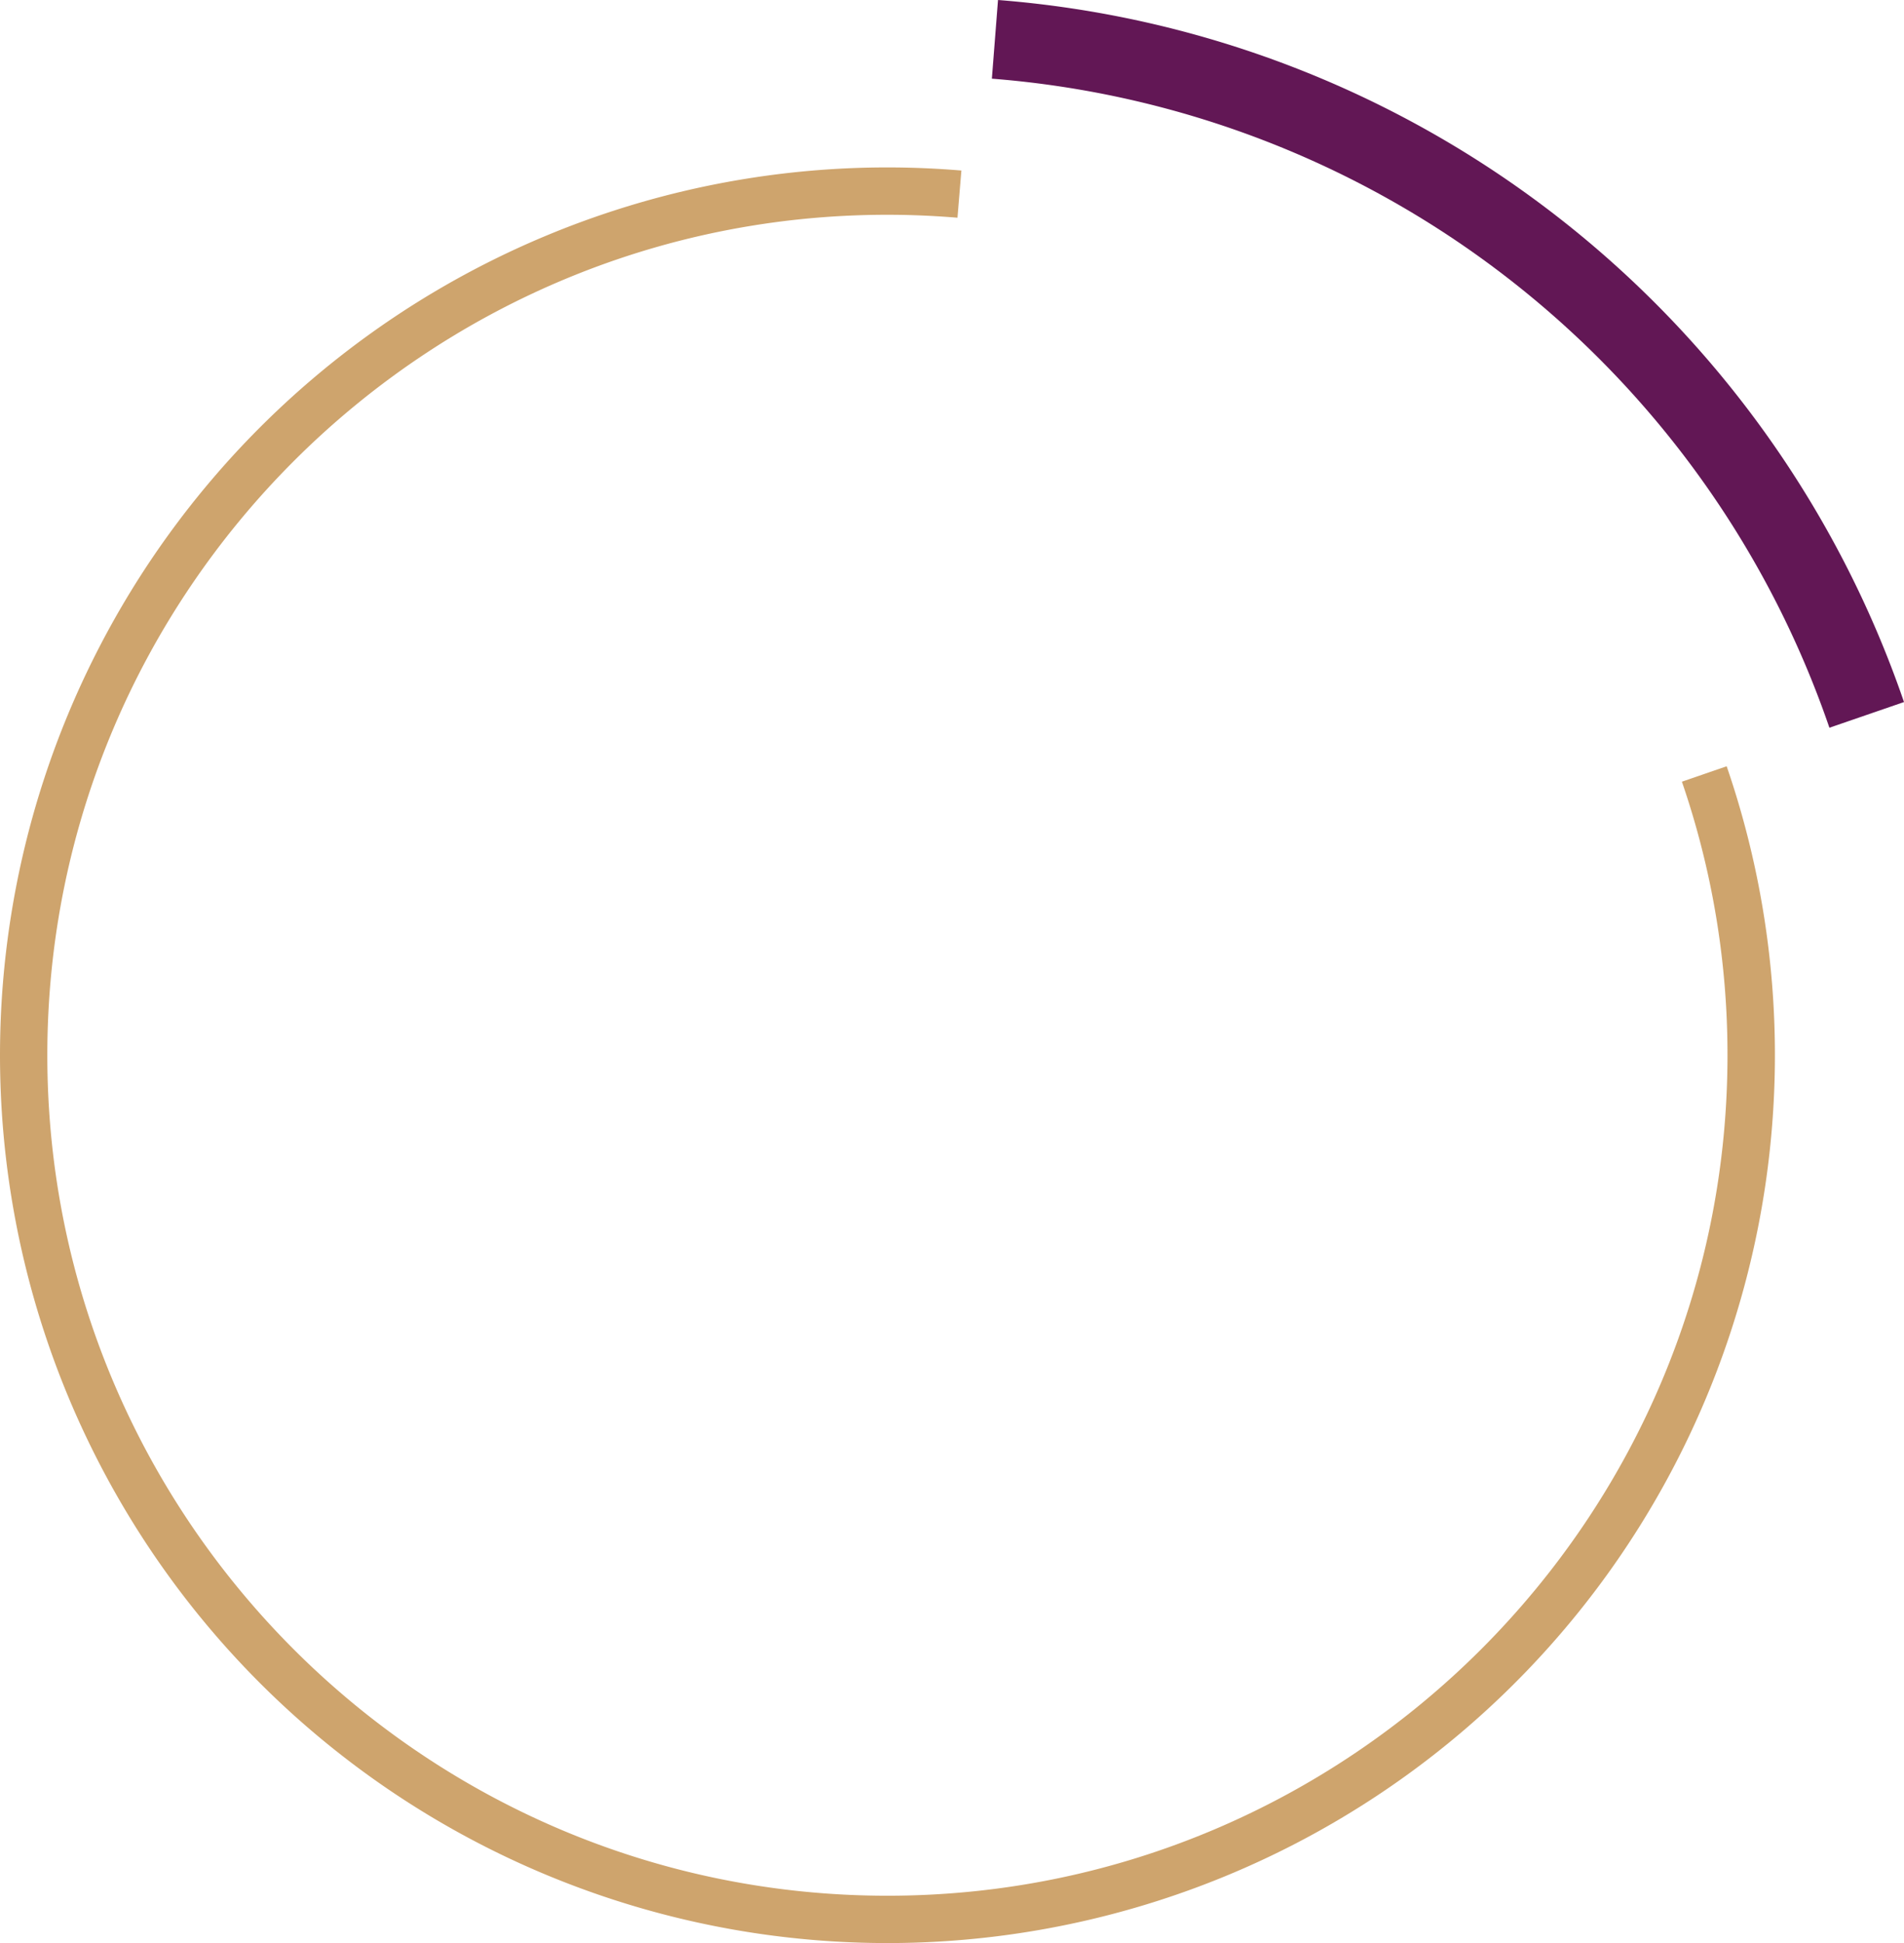
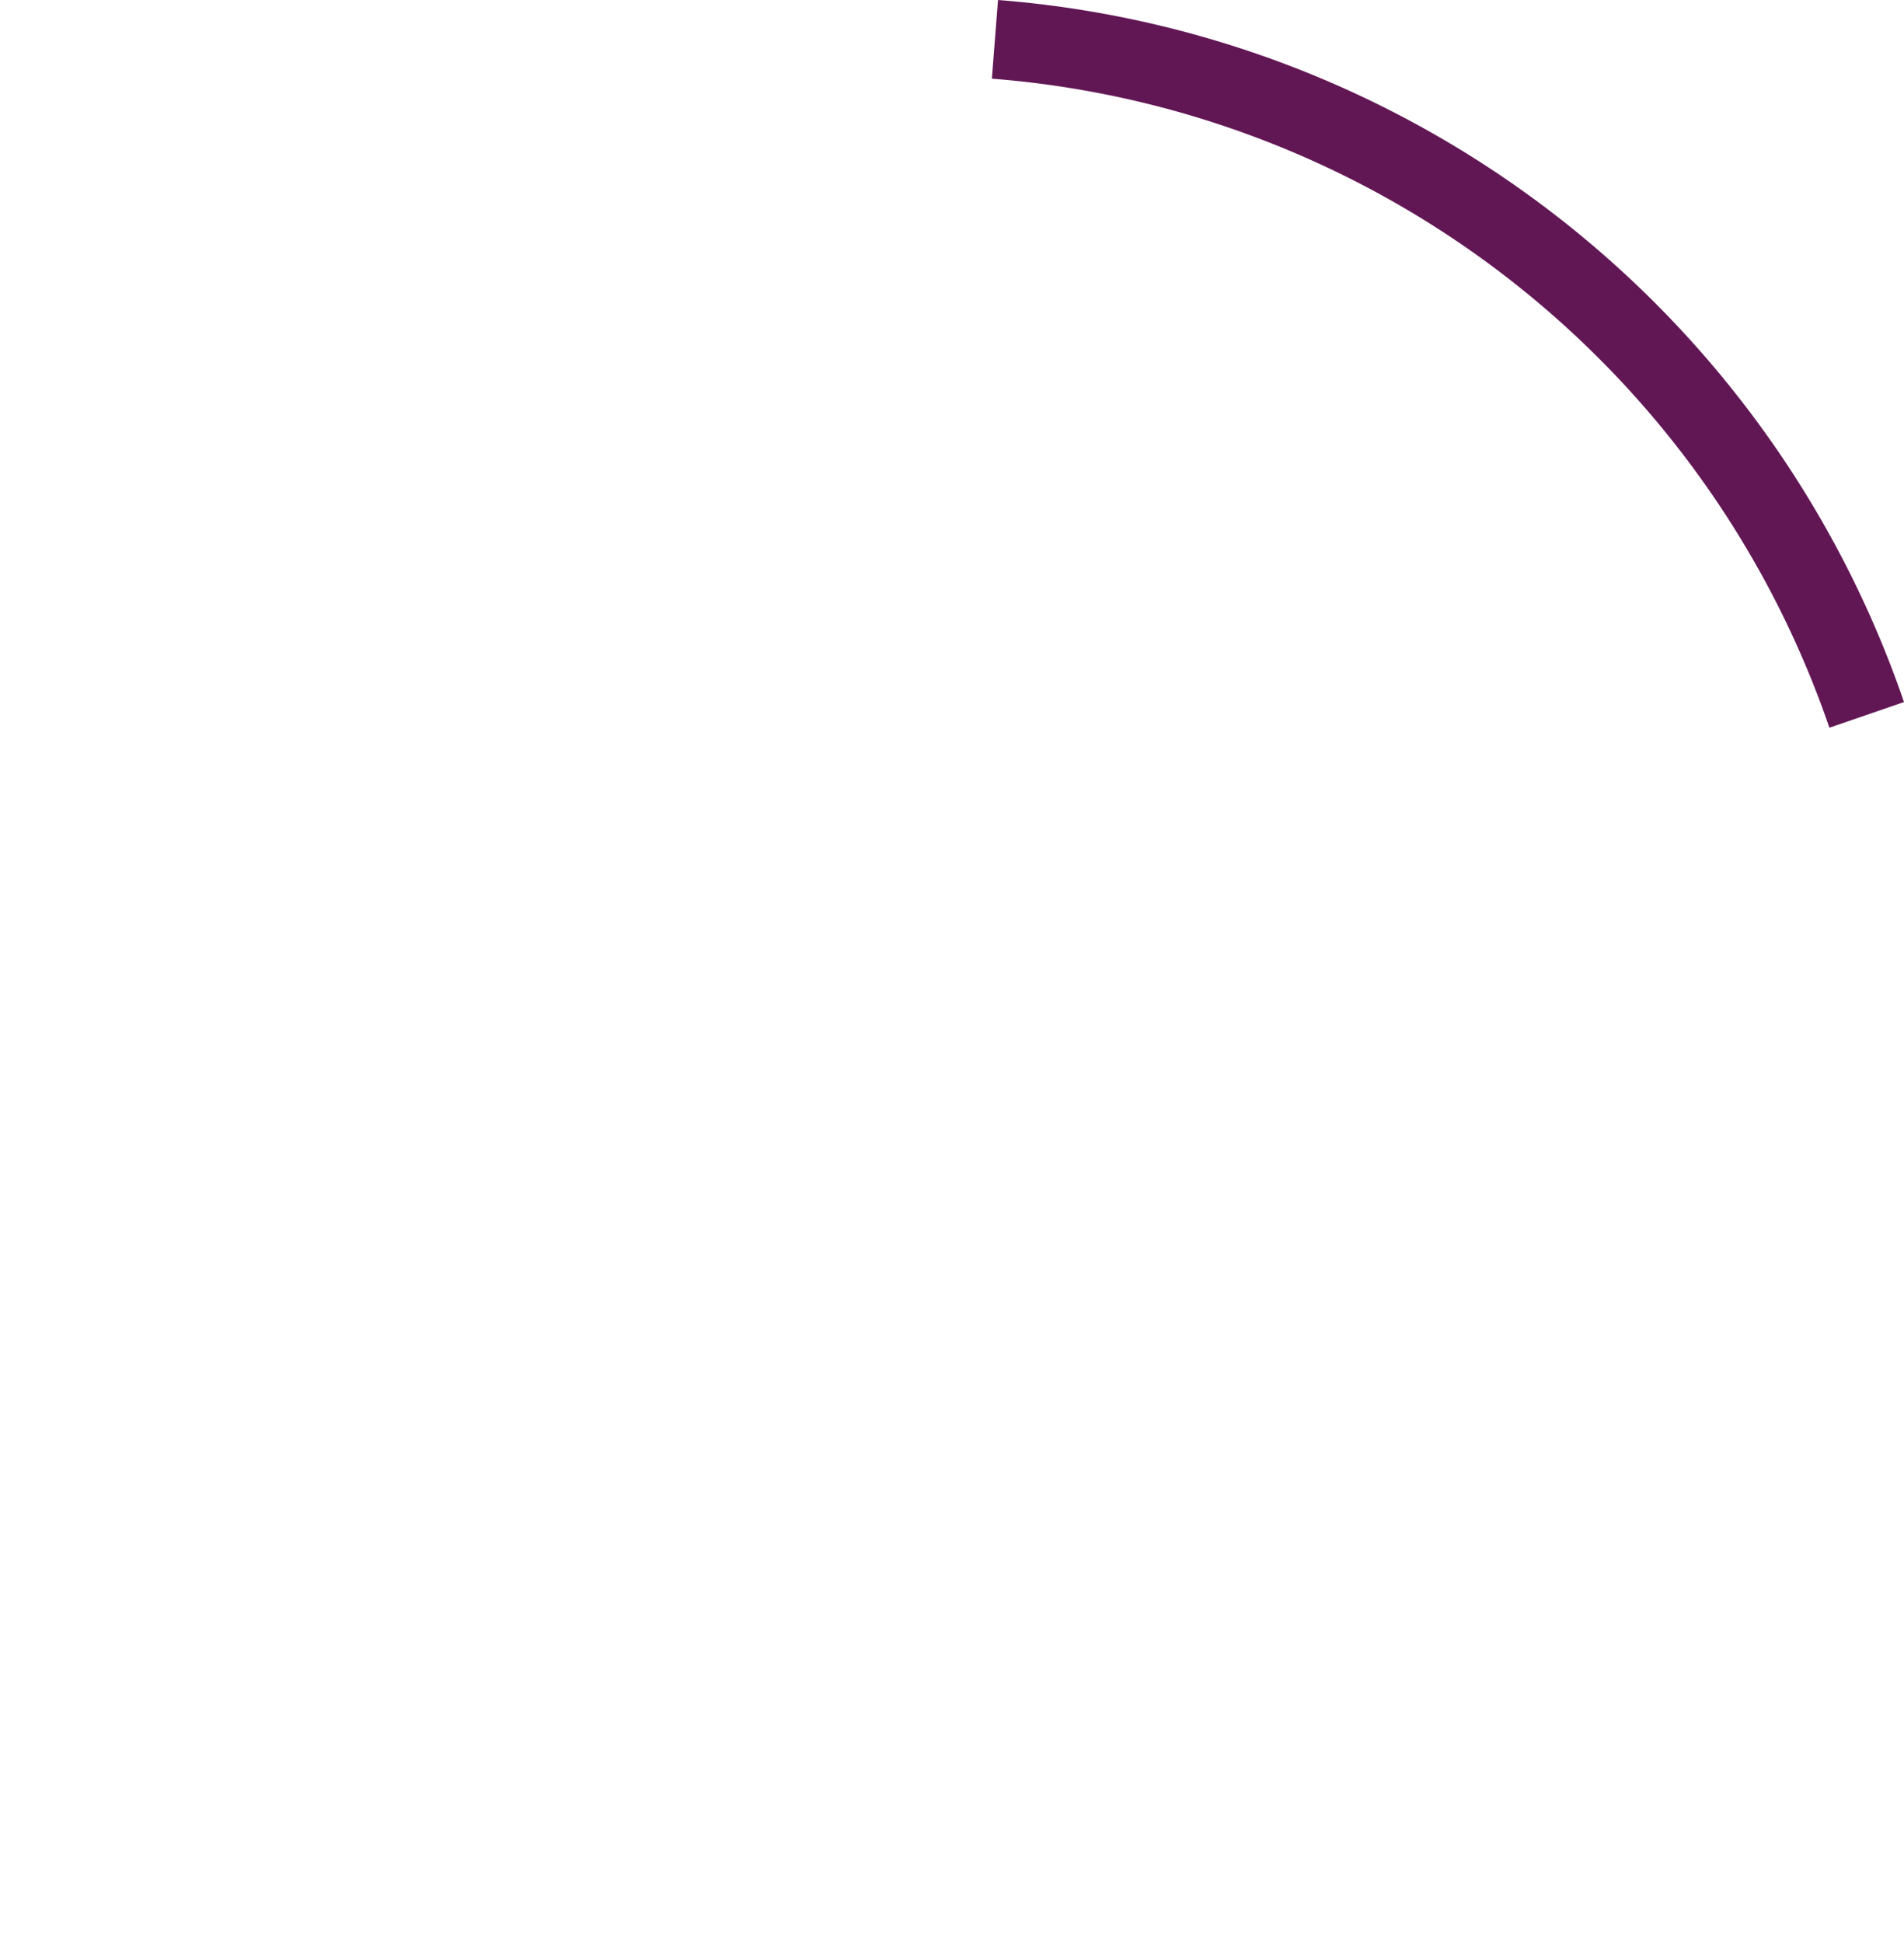
<svg xmlns="http://www.w3.org/2000/svg" width="476.301" height="485.843" viewBox="0 0 476.301 485.843">
  <defs>
    <style>.a{fill:#621755;}.b{fill:#cea46d;}</style>
  </defs>
  <g transform="translate(-1225.03 -242.402)">
    <g transform="translate(-2128.493)">
      <path class="a" d="M3811.165,424.364a241.419,241.419,0,0,0-209.518-162.289l1.536-19.673a261.145,261.145,0,0,1,226.641,175.541Z" />
-       <path class="b" d="M3575.514,728.245a221.991,221.991,0,1,1,0-443.982c6.063,0,12.289.261,18.506.777l-.978,11.8c-5.893-.489-11.79-.737-17.528-.737-115.878,0-210.152,94.274-210.152,210.152s94.274,210.152,210.152,210.152,210.152-94.274,210.152-210.152a209.635,209.635,0,0,0-11.4-68.4L3785.463,434a222.037,222.037,0,0,1-209.949,294.246Z" />
    </g>
  </g>
</svg>